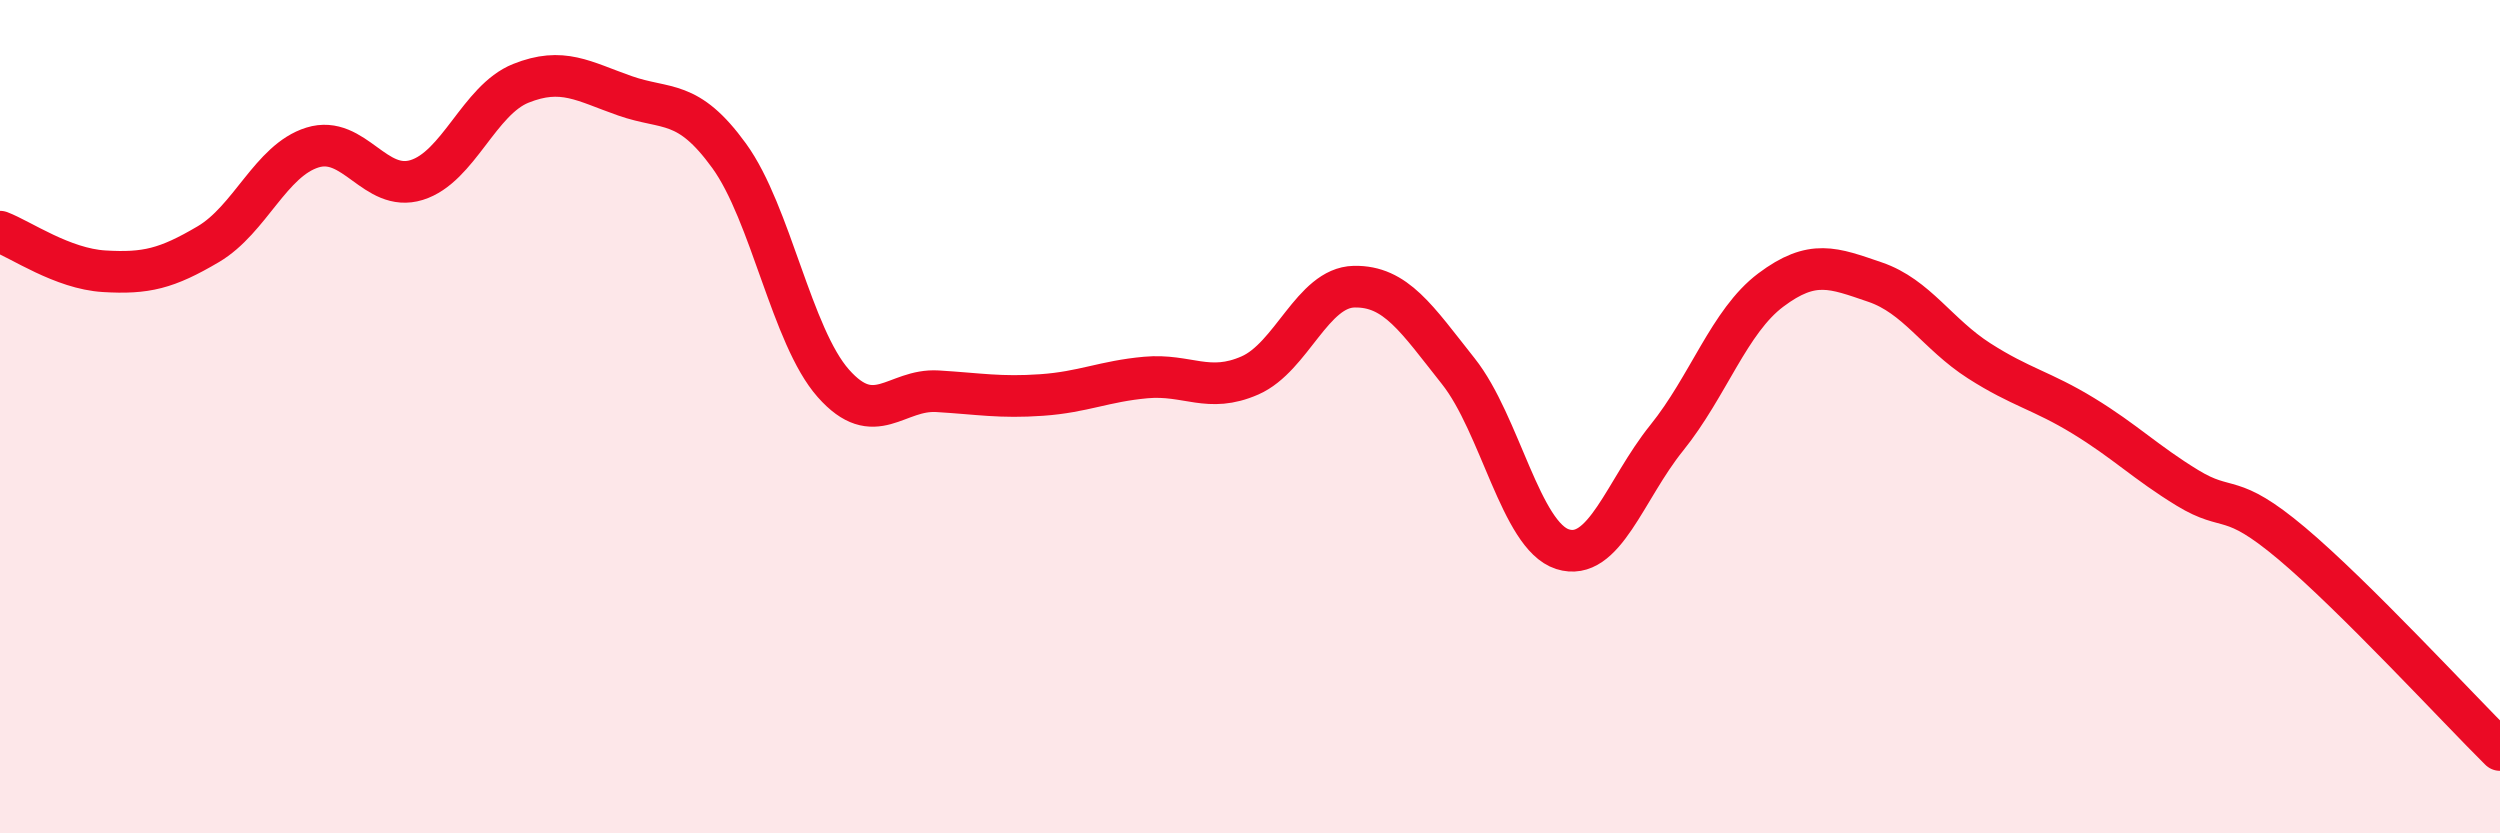
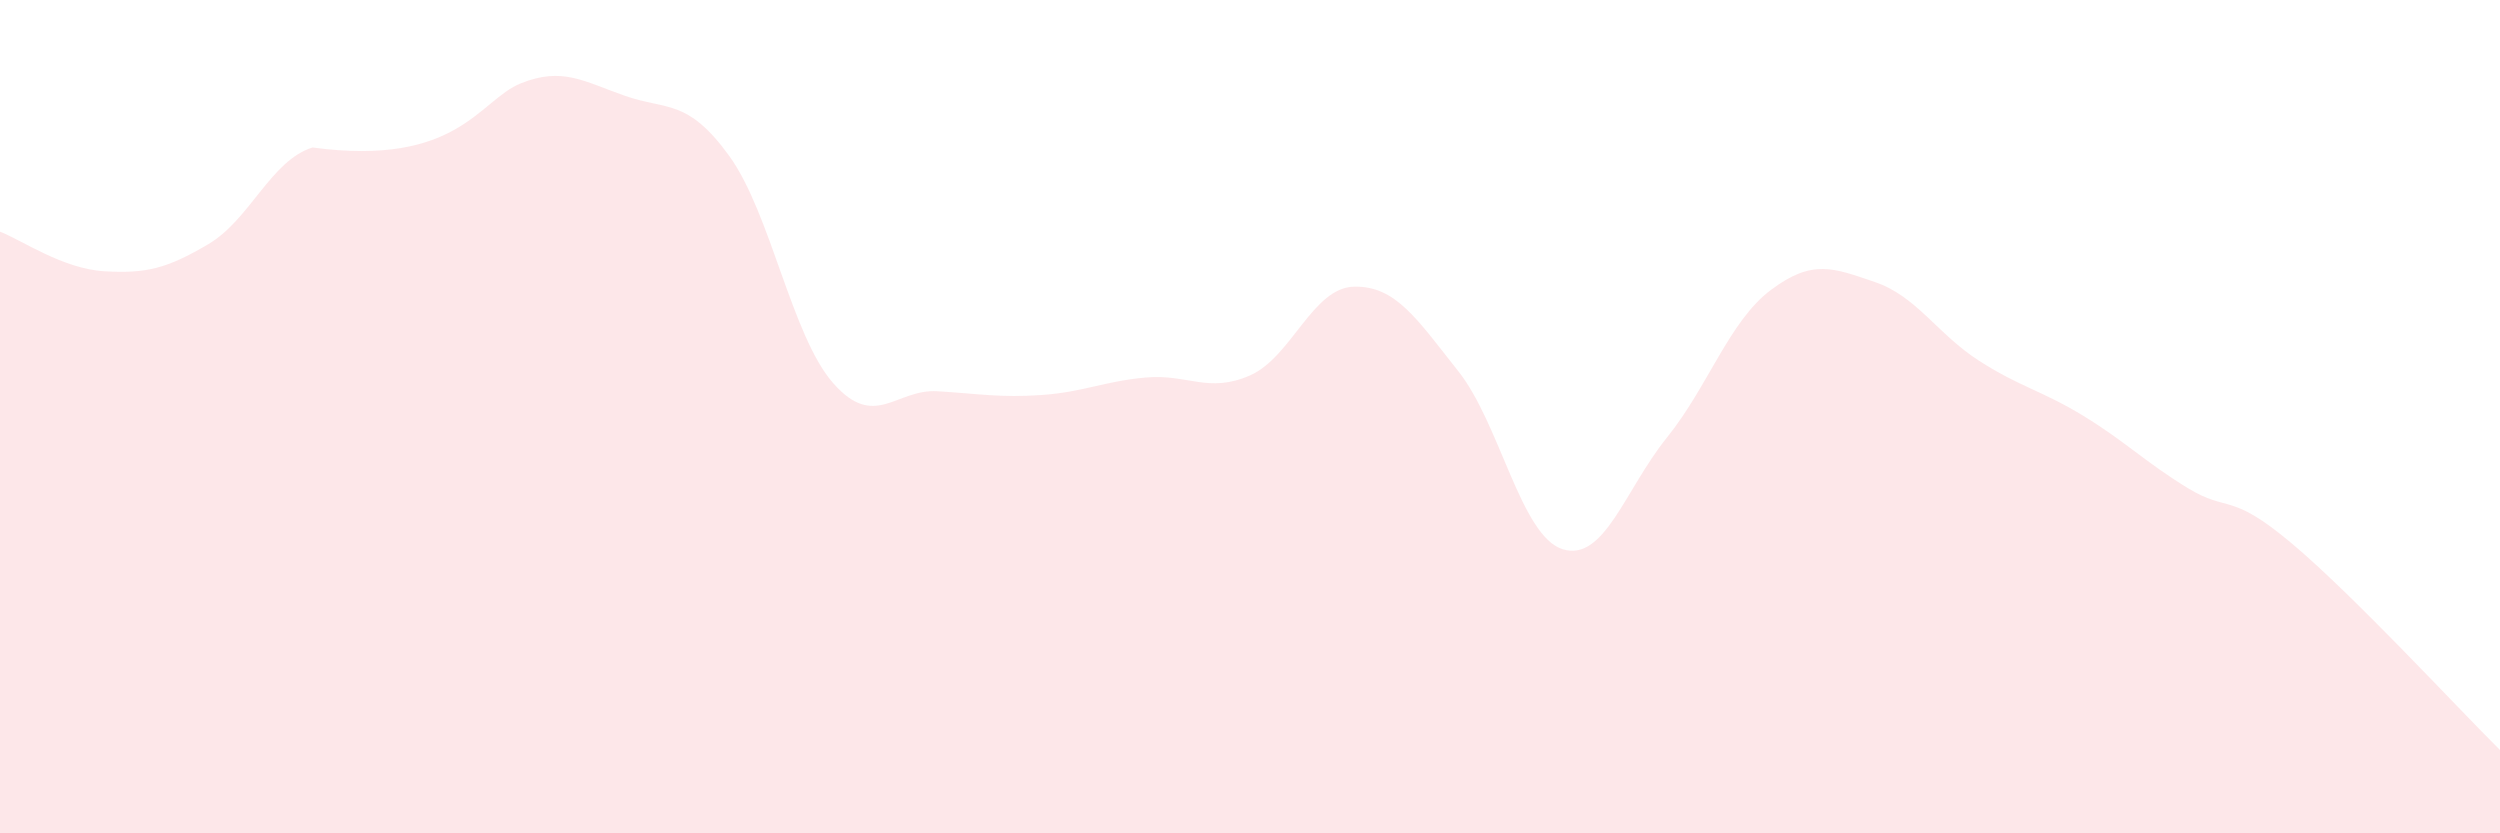
<svg xmlns="http://www.w3.org/2000/svg" width="60" height="20" viewBox="0 0 60 20">
-   <path d="M 0,5.56 C 0.5,5.75 1.5,6.45 2.5,6.51 C 3.5,6.57 4,6.45 5,5.86 C 6,5.27 6.5,3.85 7.5,3.54 C 8.5,3.23 9,4.63 10,4.32 C 11,4.01 11.5,2.4 12.5,2 C 13.5,1.6 14,1.95 15,2.3 C 16,2.65 16.5,2.36 17.5,3.74 C 18.5,5.12 19,8.07 20,9.2 C 21,10.33 21.5,9.33 22.5,9.39 C 23.5,9.45 24,9.55 25,9.48 C 26,9.41 26.5,9.15 27.5,9.06 C 28.5,8.97 29,9.45 30,9.01 C 31,8.57 31.5,6.9 32.5,6.88 C 33.5,6.86 34,7.65 35,8.91 C 36,10.17 36.5,12.86 37.5,13.18 C 38.5,13.5 39,11.75 40,10.51 C 41,9.27 41.5,7.71 42.5,6.96 C 43.5,6.21 44,6.43 45,6.77 C 46,7.11 46.5,8.02 47.5,8.66 C 48.5,9.3 49,9.37 50,9.98 C 51,10.59 51.5,11.1 52.5,11.71 C 53.5,12.32 53.5,11.78 55,13.04 C 56.5,14.3 59,17.01 60,18L60 20L0 20Z" fill="#EB0A25" opacity="0.1" stroke-linecap="round" stroke-linejoin="round" />
-   <path d="M 0,5.56 C 0.5,5.75 1.5,6.45 2.5,6.51 C 3.5,6.57 4,6.45 5,5.86 C 6,5.27 6.5,3.85 7.5,3.54 C 8.5,3.23 9,4.63 10,4.32 C 11,4.01 11.5,2.4 12.5,2 C 13.5,1.6 14,1.95 15,2.3 C 16,2.65 16.5,2.36 17.5,3.74 C 18.5,5.12 19,8.07 20,9.2 C 21,10.33 21.5,9.33 22.5,9.39 C 23.5,9.45 24,9.55 25,9.48 C 26,9.41 26.5,9.15 27.5,9.06 C 28.5,8.97 29,9.45 30,9.01 C 31,8.57 31.5,6.9 32.5,6.88 C 33.5,6.86 34,7.65 35,8.91 C 36,10.17 36.5,12.86 37.5,13.18 C 38.5,13.5 39,11.75 40,10.51 C 41,9.27 41.5,7.71 42.5,6.96 C 43.5,6.21 44,6.43 45,6.77 C 46,7.11 46.5,8.02 47.5,8.66 C 48.5,9.3 49,9.37 50,9.98 C 51,10.59 51.5,11.1 52.5,11.71 C 53.5,12.32 53.5,11.78 55,13.04 C 56.5,14.3 59,17.01 60,18" stroke="#EB0A25" stroke-width="1" fill="none" stroke-linecap="round" stroke-linejoin="round" />
+   <path d="M 0,5.56 C 0.5,5.75 1.5,6.45 2.5,6.51 C 3.5,6.57 4,6.45 5,5.86 C 6,5.27 6.5,3.85 7.5,3.54 C 11,4.01 11.5,2.4 12.5,2 C 13.5,1.6 14,1.95 15,2.3 C 16,2.65 16.5,2.36 17.5,3.74 C 18.5,5.12 19,8.07 20,9.2 C 21,10.33 21.5,9.33 22.5,9.39 C 23.5,9.45 24,9.55 25,9.48 C 26,9.41 26.5,9.15 27.5,9.06 C 28.5,8.97 29,9.45 30,9.01 C 31,8.57 31.5,6.9 32.5,6.88 C 33.5,6.86 34,7.65 35,8.91 C 36,10.17 36.5,12.86 37.5,13.18 C 38.5,13.5 39,11.75 40,10.51 C 41,9.27 41.5,7.71 42.5,6.96 C 43.5,6.21 44,6.43 45,6.77 C 46,7.11 46.5,8.02 47.5,8.66 C 48.5,9.3 49,9.37 50,9.98 C 51,10.59 51.5,11.1 52.5,11.71 C 53.5,12.32 53.5,11.78 55,13.04 C 56.5,14.3 59,17.01 60,18L60 20L0 20Z" fill="#EB0A25" opacity="0.1" stroke-linecap="round" stroke-linejoin="round" />
</svg>